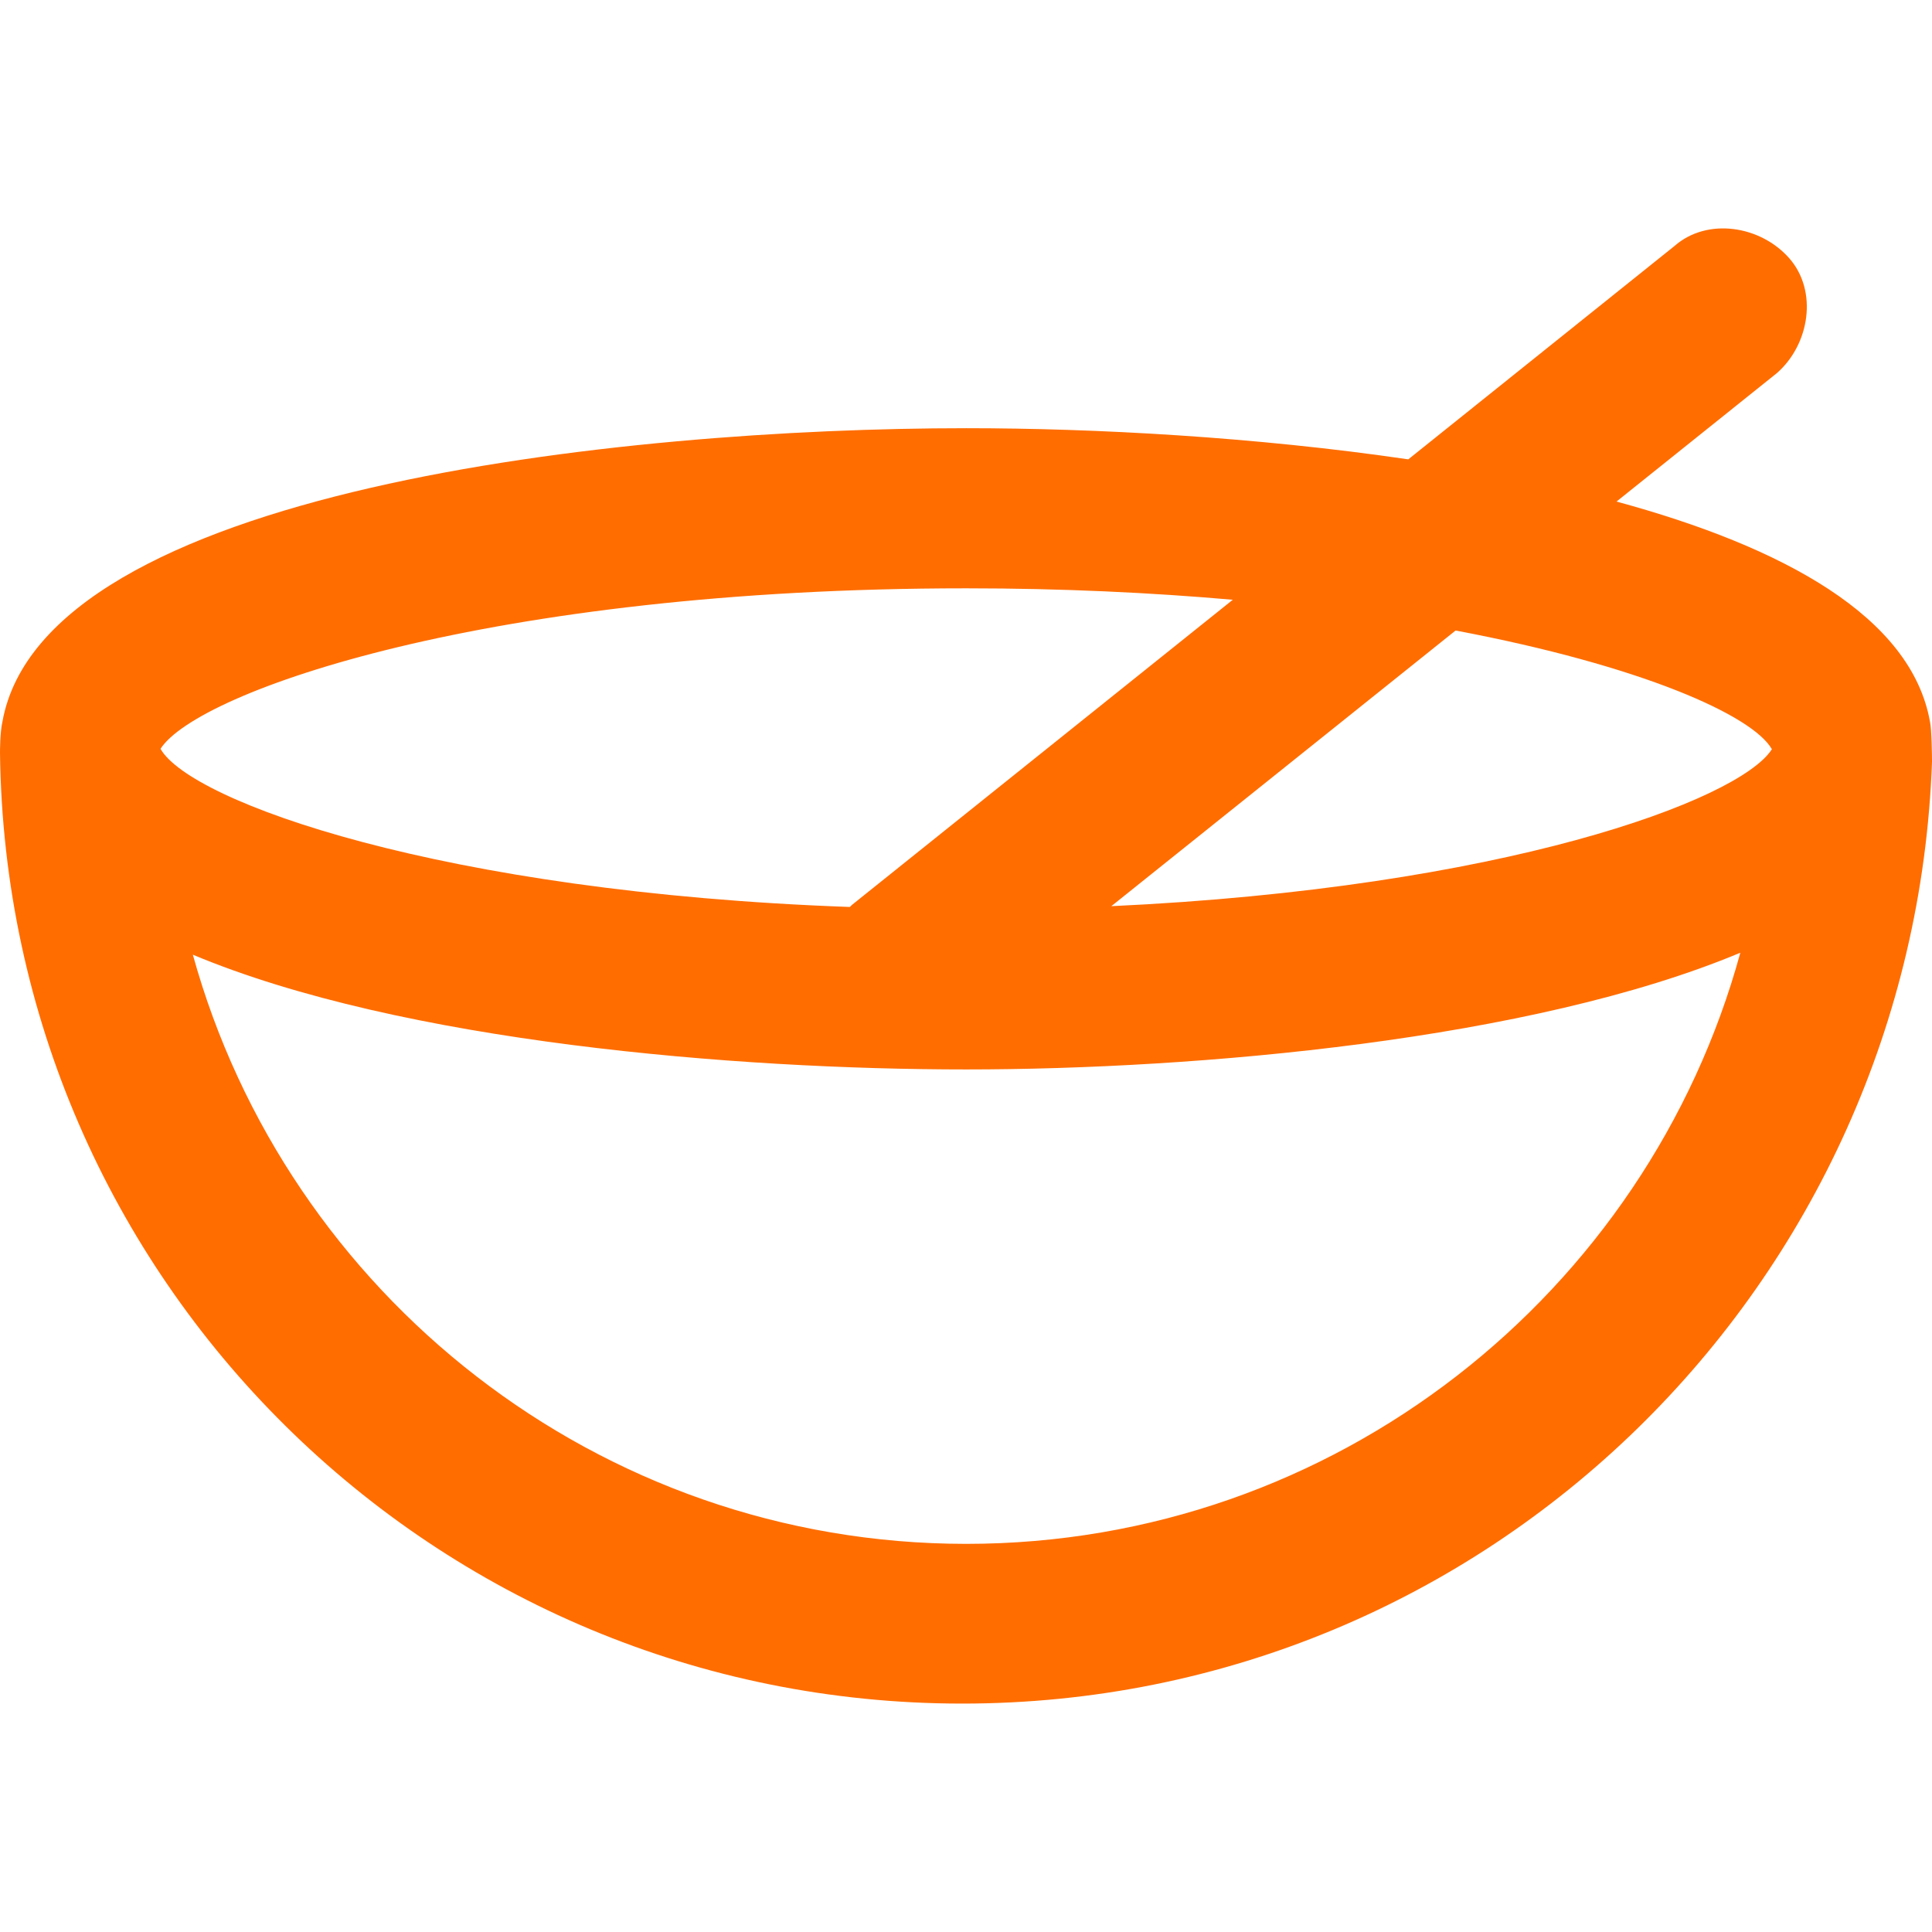
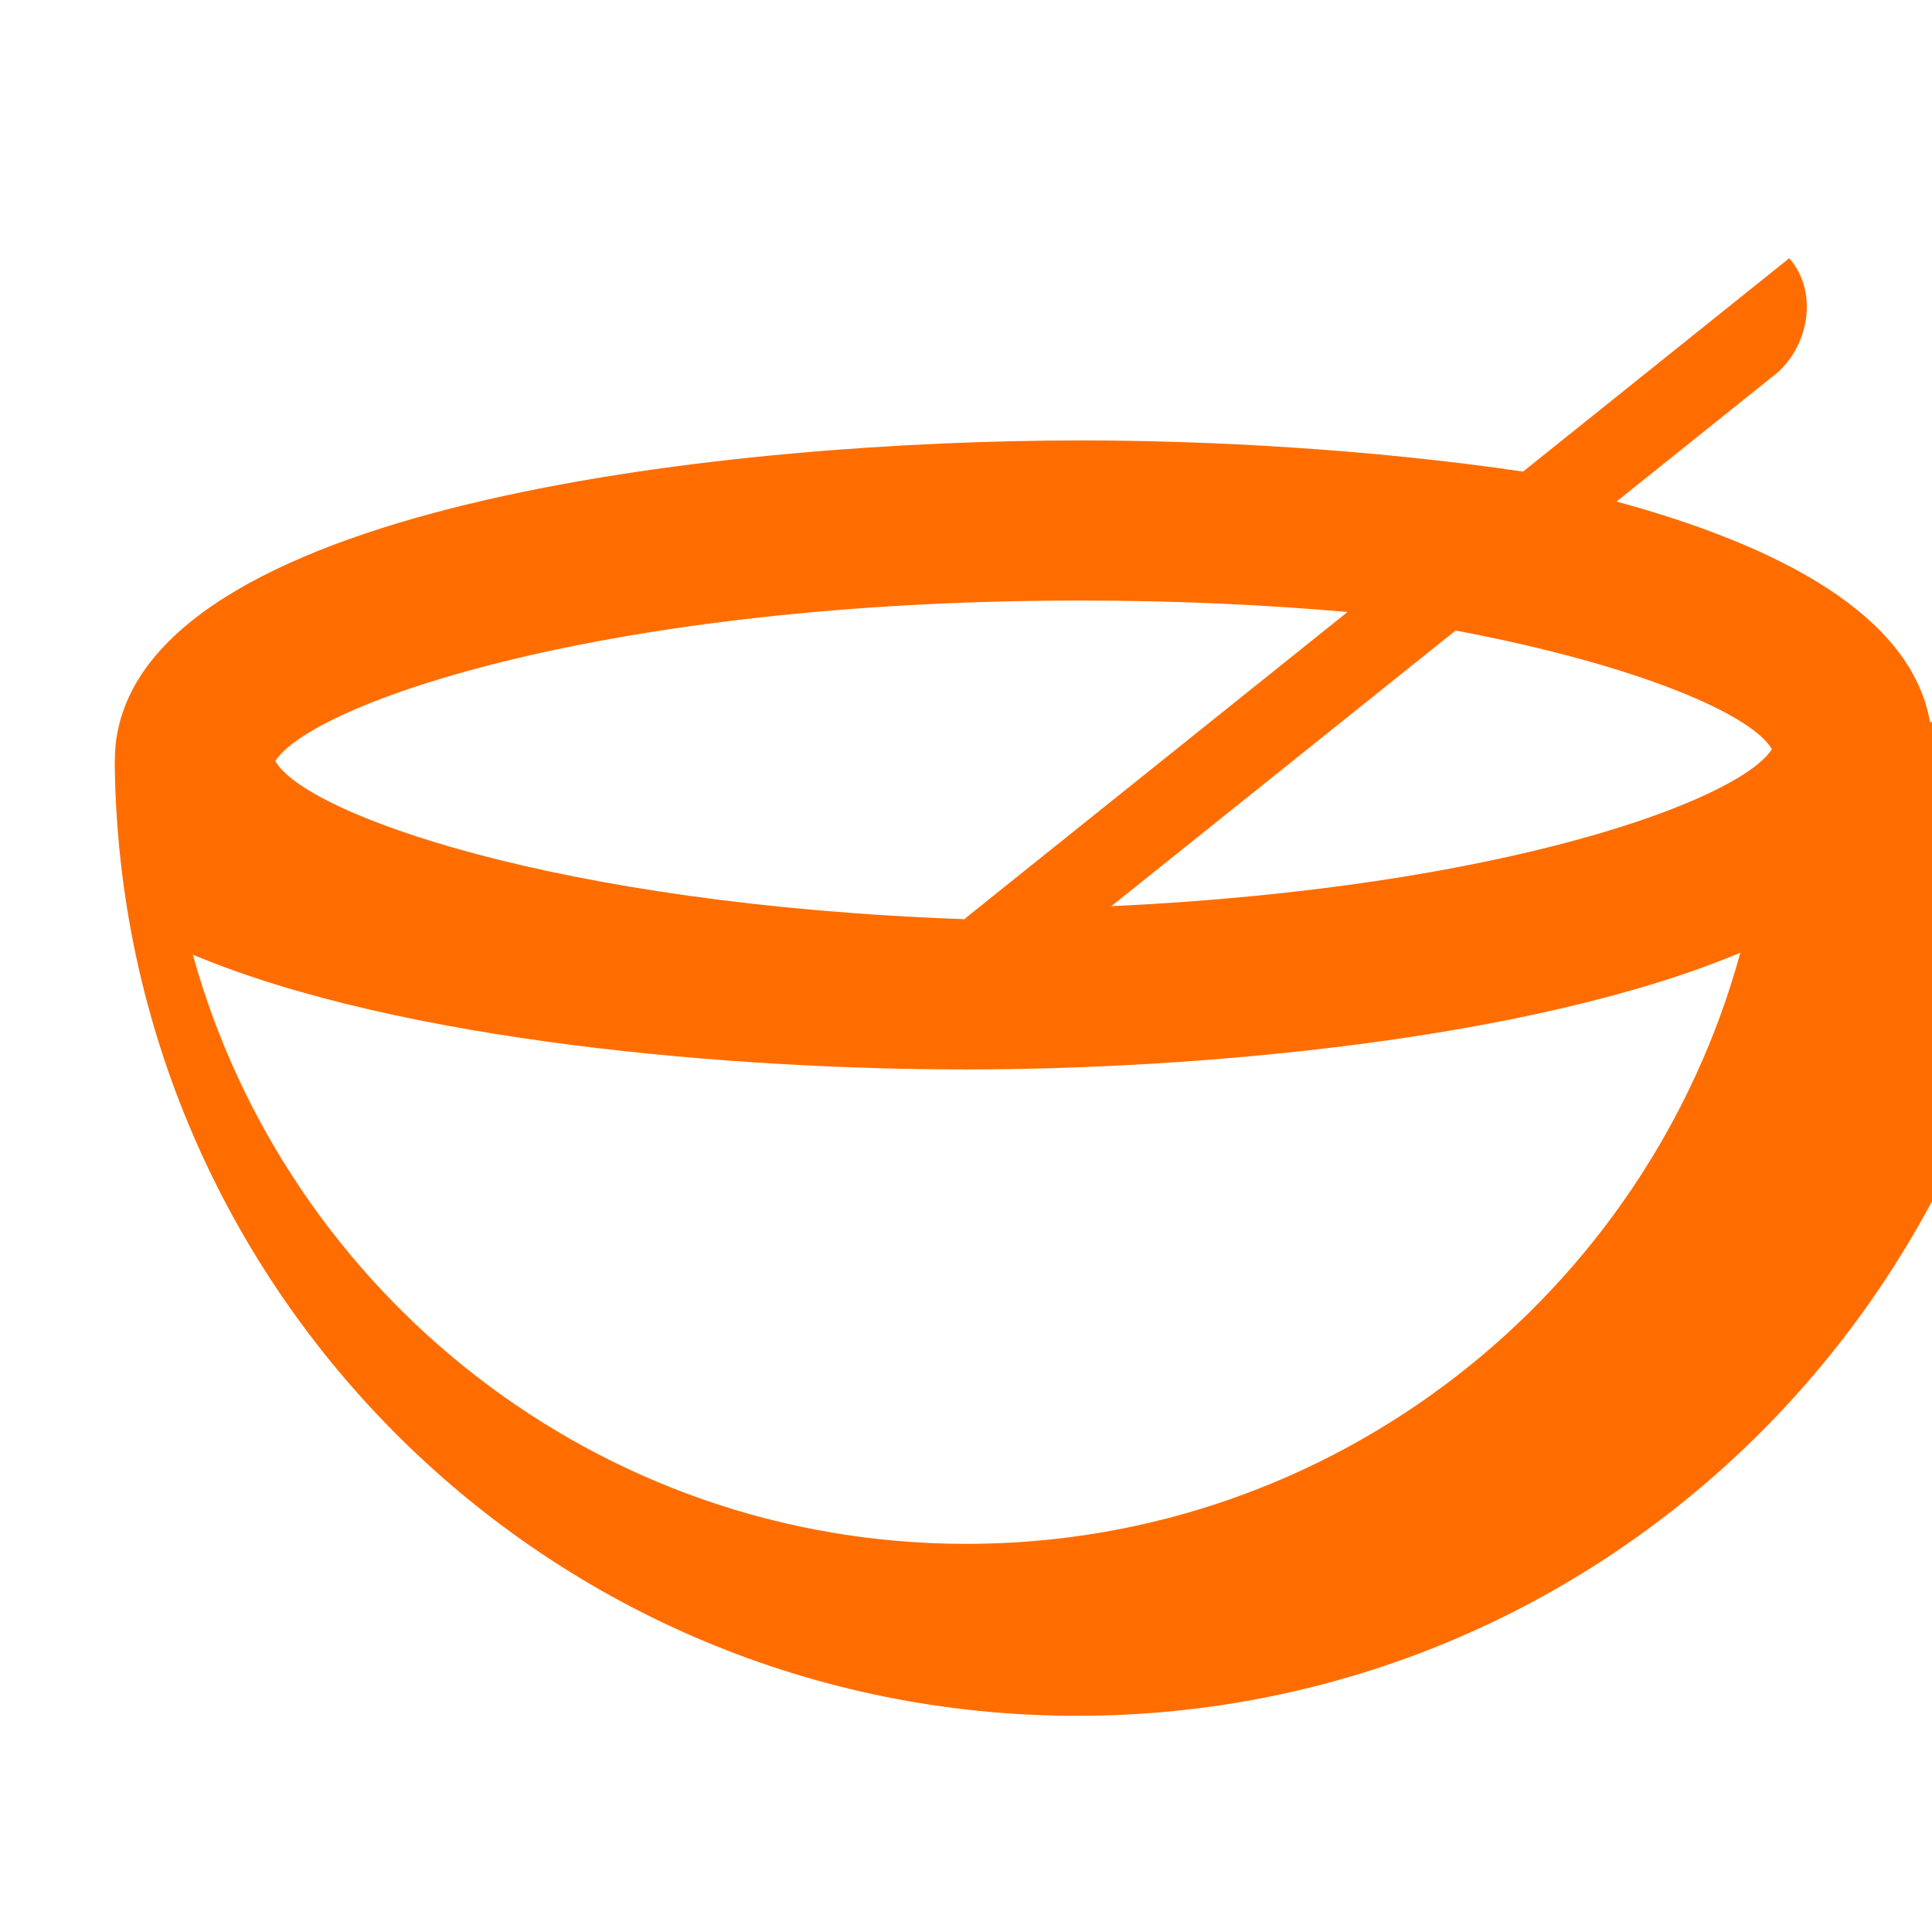
<svg xmlns="http://www.w3.org/2000/svg" viewBox="0 0 489.9 489.9" xml:space="preserve">
-   <path fill="#ff6d00" d="M489.4 183.08c-4.7-26.7-37.2-44.4-79.5-55.9l40.7-32.6c8.3-7.3 10.4-20.8 3.1-29.1s-20.8-10.4-29.1-3.1l-67.5 54.1c-38.8-5.7-79.5-7.9-112.1-7.9-87.4 0-233.9 15.5-244.4 74.5-.6 2.6-.6 7.5-.6 7.8 1.6 133.6 110 241.1 244 241.1 133.3 0 241.2-106.3 245.9-238.9 0-1-.1-8.4-.5-10m-448.7 6.8c9.4-14.6 83.4-40.7 204.3-40.7 24.5 0 47 1.1 67.6 2.9l-96.6 77.4-.5.5c-103.6-3.7-167.2-26.7-174.8-40.1M245 391.48c-93.4 0-172.3-63.4-196.1-149.4 53 22.2 137.7 29.1 196.1 29.1 58.5 0 143.3-7.4 196.3-29.6-23.6 86.3-102.7 149.9-196.3 149.9m36.8-161.7 87.3-69.9c47.1 8.9 75.3 21.5 80.2 30.1-8.3 13-68.4 35.2-167.5 39.8" />
+   <path fill="#ff6d00" d="M489.4 183.08c-4.7-26.7-37.2-44.4-79.5-55.9l40.7-32.6c8.3-7.3 10.4-20.8 3.1-29.1l-67.5 54.1c-38.8-5.7-79.5-7.9-112.1-7.9-87.4 0-233.9 15.5-244.4 74.5-.6 2.6-.6 7.5-.6 7.8 1.6 133.6 110 241.1 244 241.1 133.3 0 241.2-106.3 245.9-238.9 0-1-.1-8.4-.5-10m-448.7 6.8c9.4-14.6 83.4-40.7 204.3-40.7 24.5 0 47 1.1 67.6 2.9l-96.6 77.4-.5.5c-103.6-3.7-167.2-26.7-174.8-40.1M245 391.48c-93.4 0-172.3-63.4-196.1-149.4 53 22.2 137.7 29.1 196.1 29.1 58.5 0 143.3-7.4 196.3-29.6-23.6 86.3-102.7 149.9-196.3 149.9m36.8-161.7 87.3-69.9c47.1 8.9 75.3 21.5 80.2 30.1-8.3 13-68.4 35.2-167.5 39.8" />
</svg>